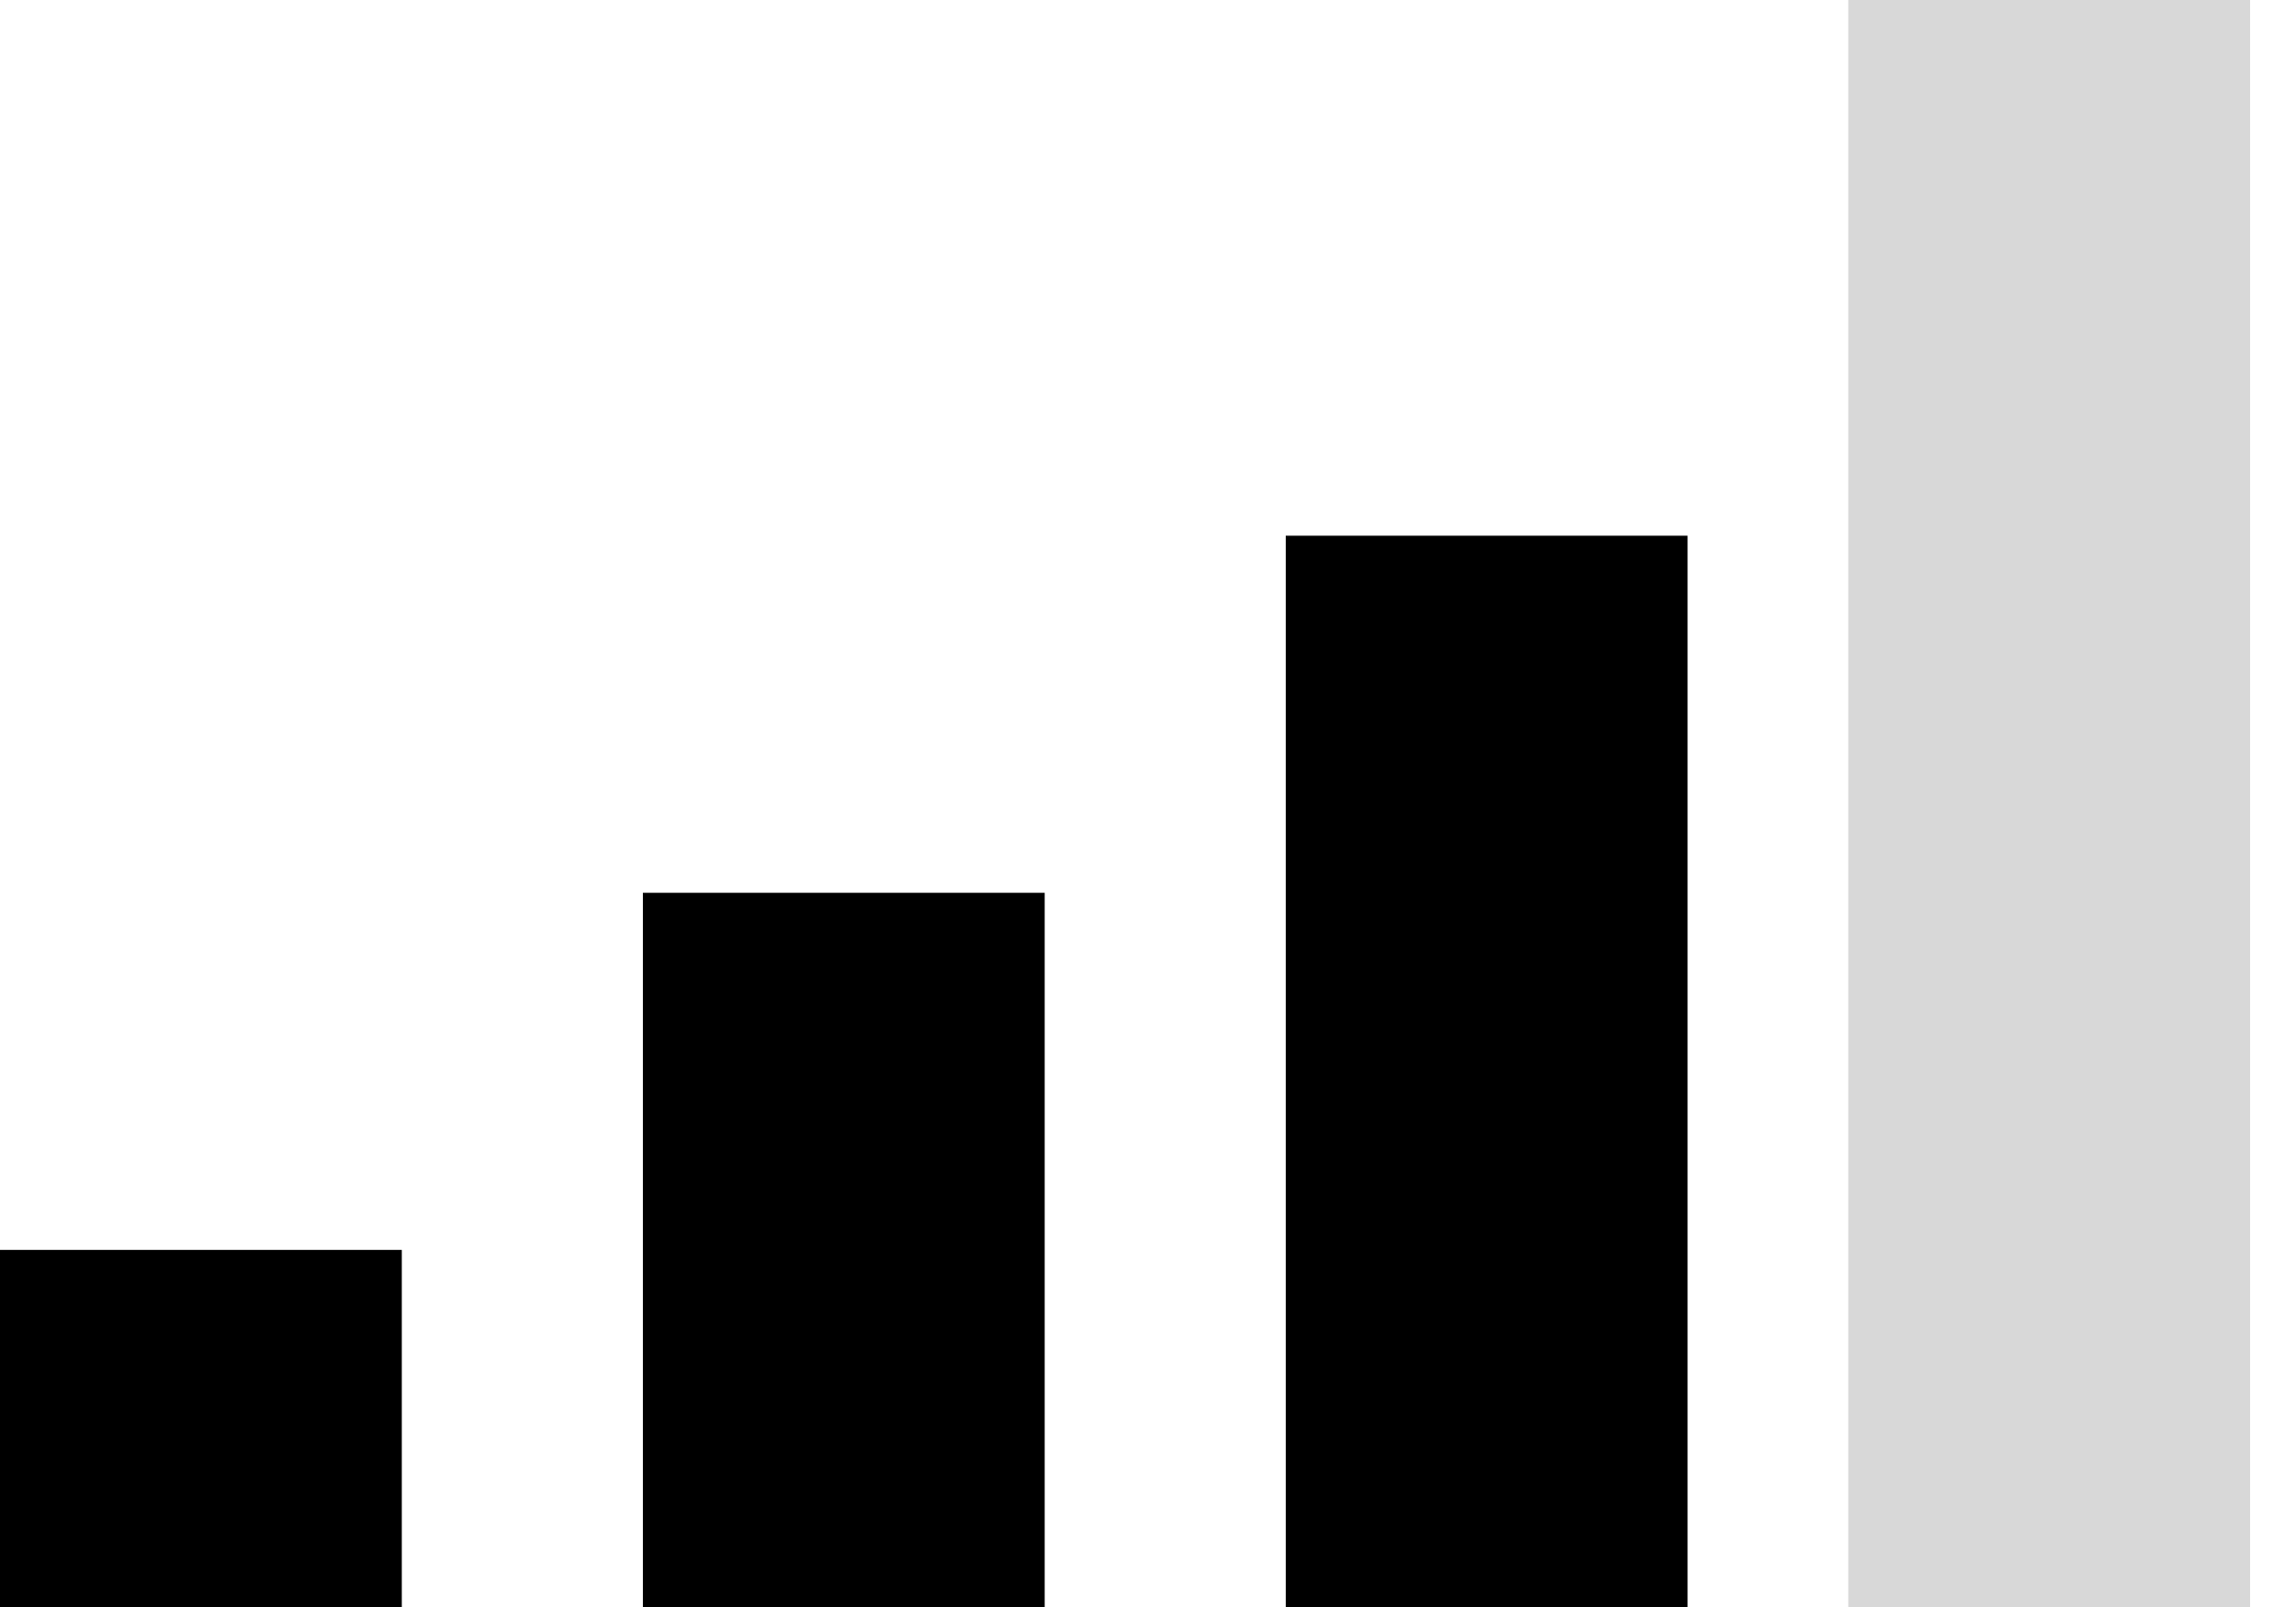
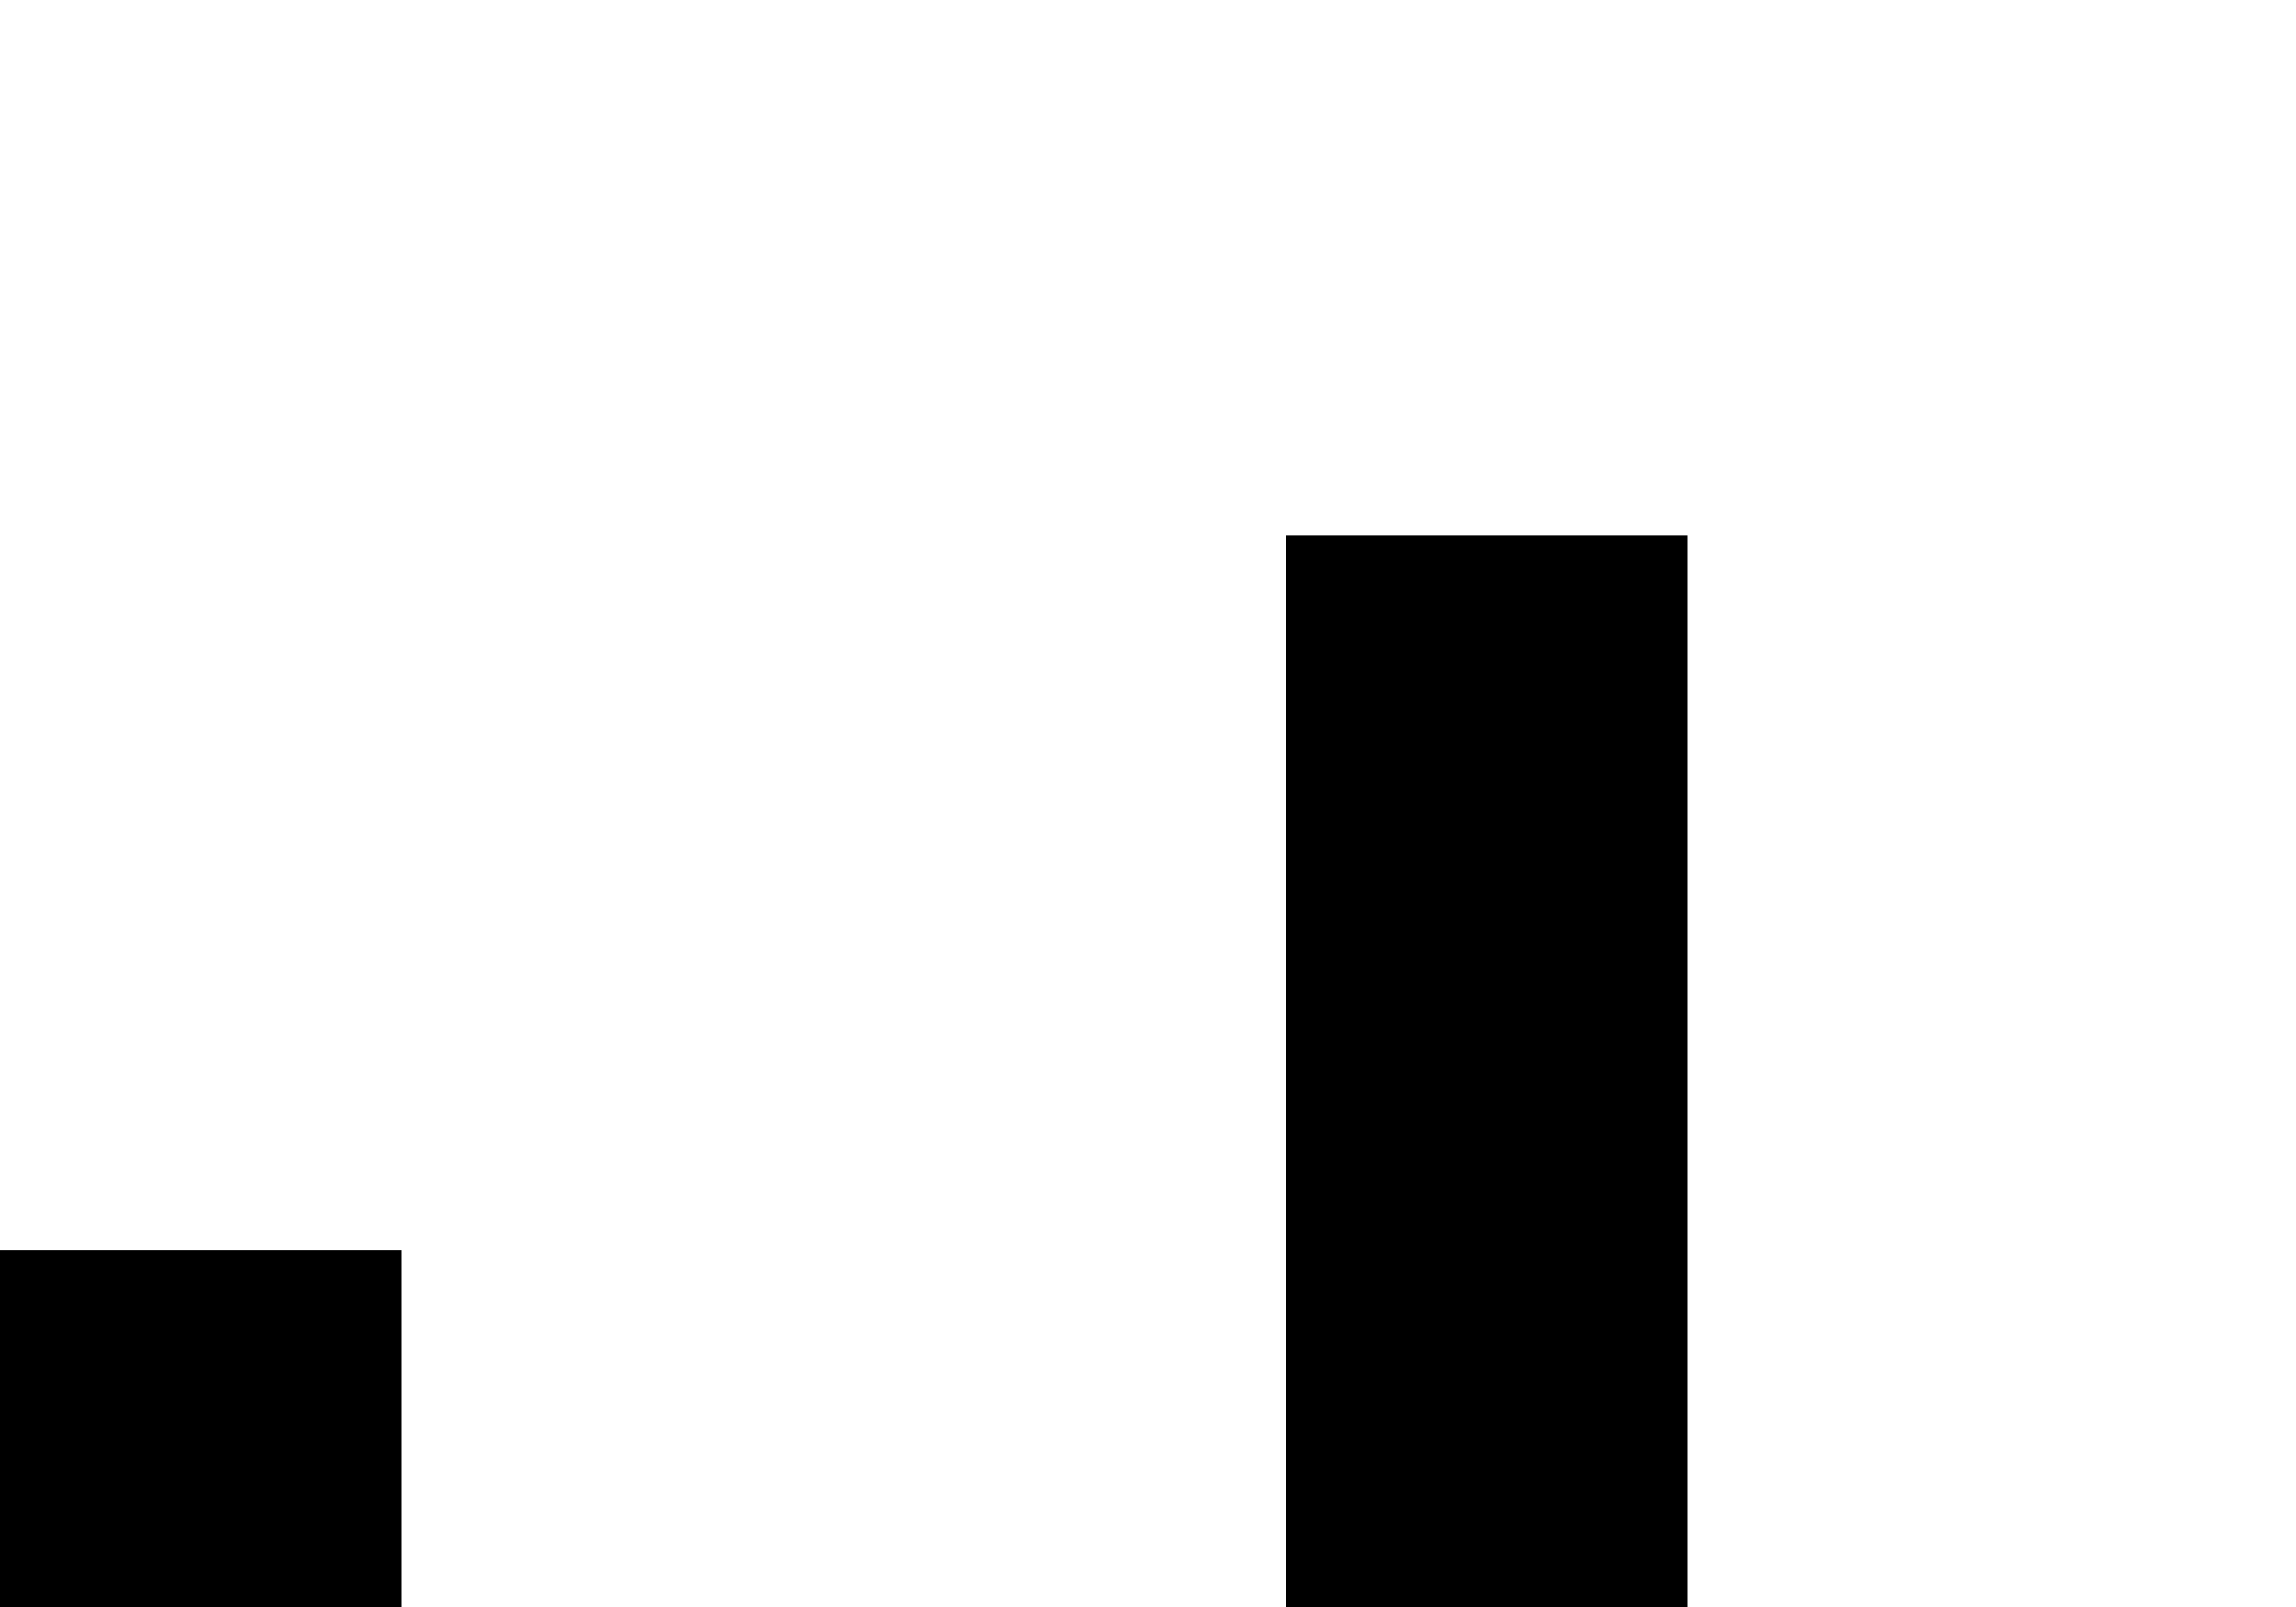
<svg xmlns="http://www.w3.org/2000/svg" width="20px" height="14px" viewBox="0 0 20 14" version="1.1">
  <title>Group 4</title>
  <g id="Page-1" stroke="none" stroke-width="1" fill="none" fill-rule="evenodd">
    <g id="Tag-Selected" transform="translate(-1016, -1186)">
      <g id="Group-25" transform="translate(451, 1040)">
        <g id="Group-2" transform="translate(288, 48)">
          <g id="Group-4" transform="translate(277, 98)">
            <rect id="Rectangle" fill="#000000" x="0" y="10.889" width="3.5" height="3.111" />
-             <rect id="Rectangle-Copy" fill="#000000" x="5.6" y="7.778" width="3.5" height="6.222" />
            <rect id="Rectangle-Copy-2" fill="#000000" x="11.2" y="4.667" width="3.5" height="9.333" />
-             <rect id="Rectangle-Copy-3" fill="#D8D8D8" x="16.1" y="0" width="3.5" height="14" />
          </g>
        </g>
      </g>
    </g>
  </g>
</svg>